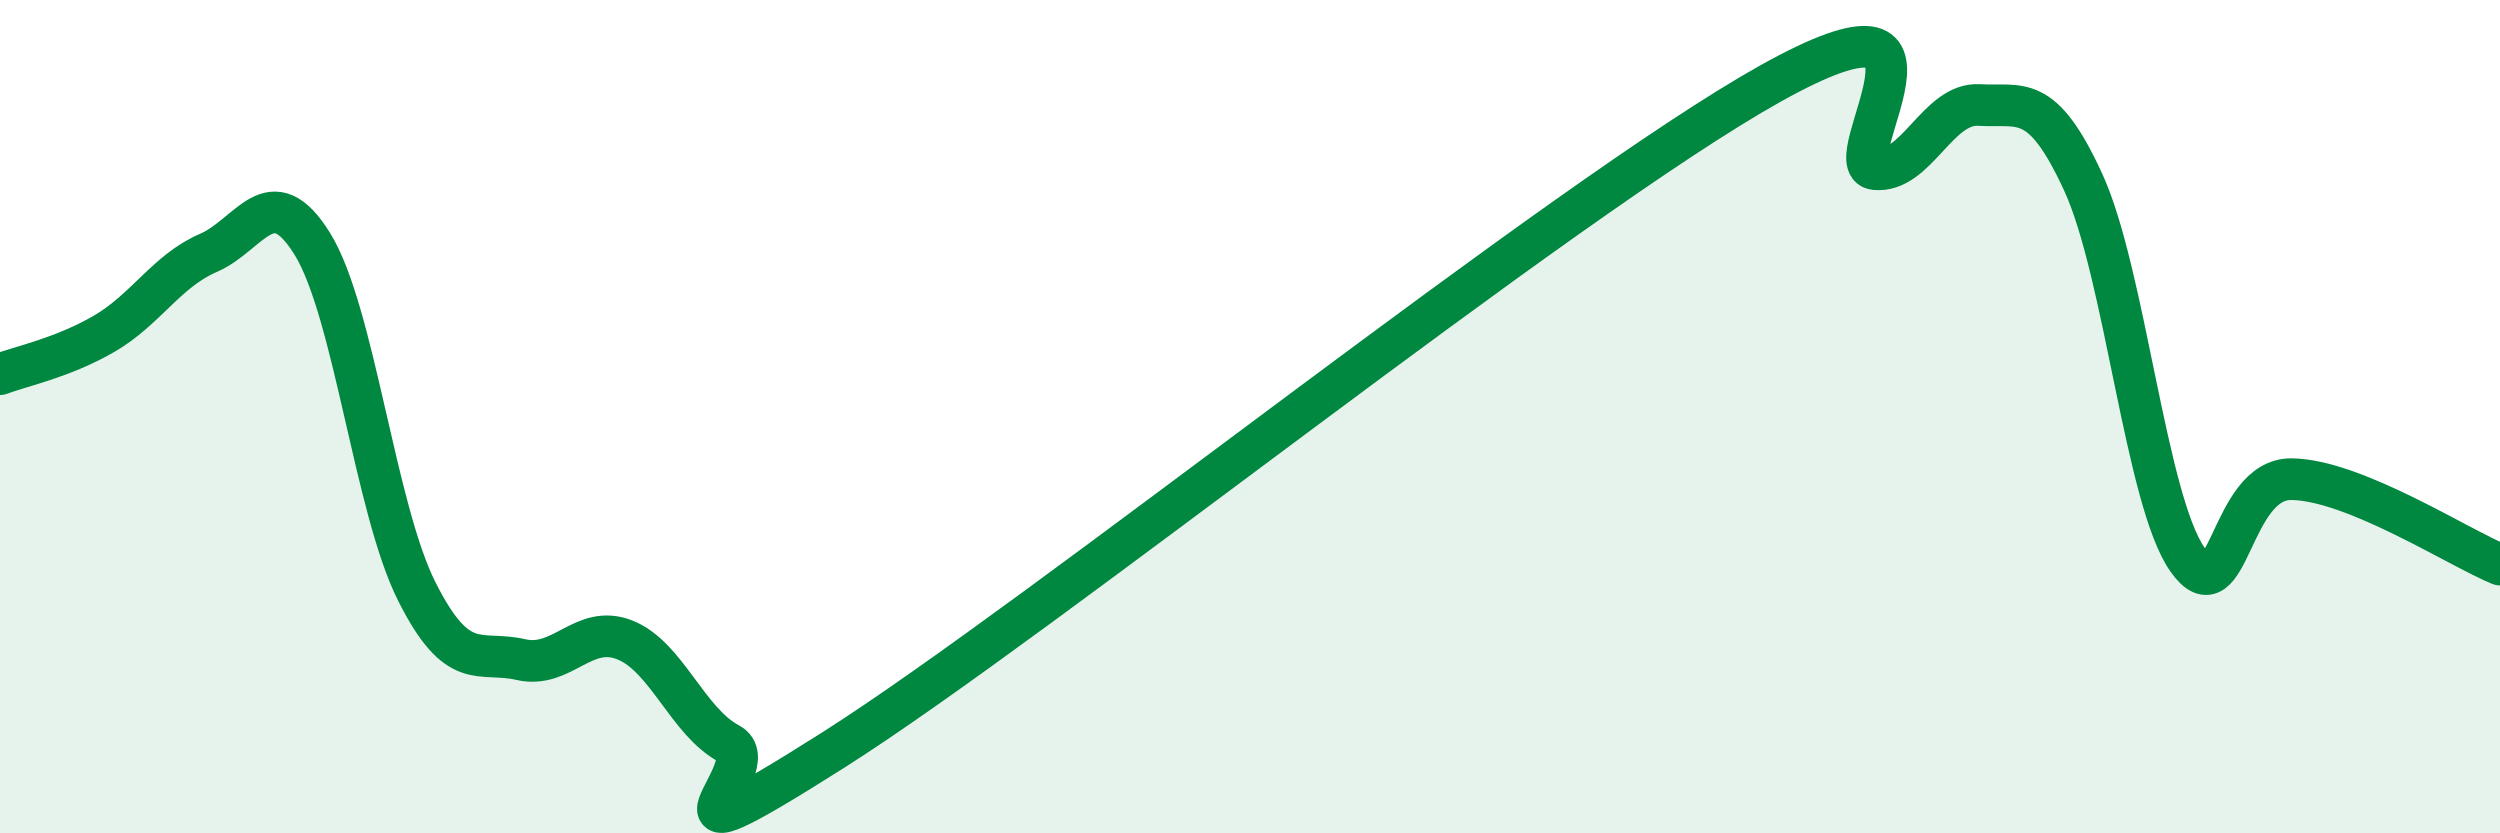
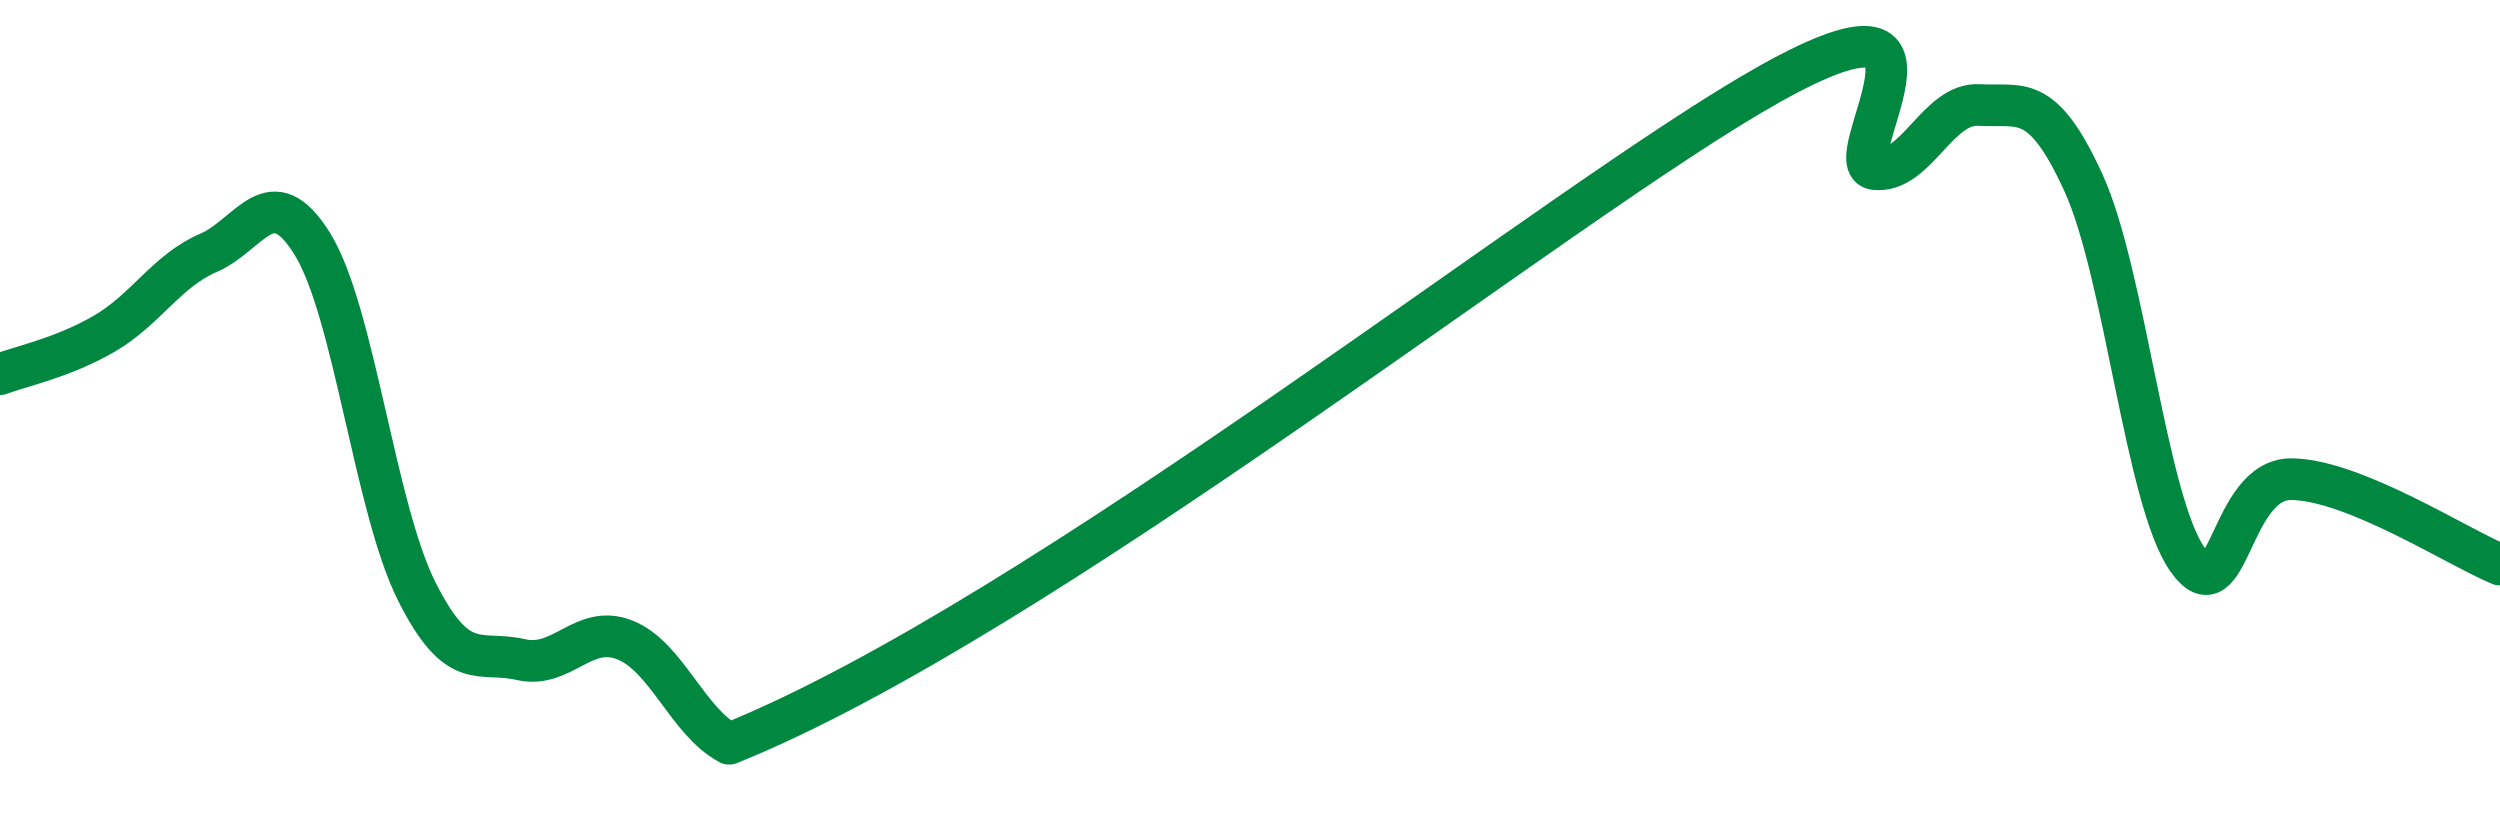
<svg xmlns="http://www.w3.org/2000/svg" width="60" height="20" viewBox="0 0 60 20">
-   <path d="M 0,8.98 C 0.5,8.79 1.5,8.59 2.5,8.01 C 3.5,7.43 4,6.5 5,6.07 C 6,5.64 6.5,4.24 7.5,5.86 C 8.5,7.48 9,12.2 10,14.19 C 11,16.18 11.5,15.6 12.5,15.83 C 13.5,16.06 14,14.96 15,15.36 C 16,15.76 16.5,17.32 17.5,17.85 C 18.5,18.38 15,21.17 20,18 C 25,14.83 37.5,4.79 42.5,2 C 47.5,-0.79 44,3.96 45,4.06 C 46,4.16 46.5,2.46 47.5,2.52 C 48.5,2.58 49,2.2 50,4.38 C 51,6.56 51.5,12.01 52.5,13.43 C 53.5,14.85 53.5,11.48 55,11.5 C 56.5,11.52 59,13.14 60,13.55L60 20L0 20Z" fill="#008740" opacity="0.1" stroke-linecap="round" stroke-linejoin="round" />
-   <path d="M 0,8.98 C 0.5,8.79 1.5,8.59 2.5,8.01 C 3.5,7.43 4,6.5 5,6.07 C 6,5.64 6.5,4.24 7.5,5.86 C 8.5,7.48 9,12.2 10,14.19 C 11,16.18 11.5,15.6 12.5,15.83 C 13.5,16.06 14,14.96 15,15.36 C 16,15.76 16.5,17.32 17.5,17.85 C 18.5,18.38 15,21.17 20,18 C 25,14.83 37.5,4.79 42.5,2 C 47.5,-0.79 44,3.96 45,4.06 C 46,4.16 46.5,2.46 47.5,2.52 C 48.5,2.58 49,2.2 50,4.38 C 51,6.56 51.5,12.01 52.5,13.43 C 53.5,14.85 53.5,11.48 55,11.5 C 56.5,11.52 59,13.14 60,13.55" stroke="#008740" stroke-width="1" fill="none" stroke-linecap="round" stroke-linejoin="round" />
+   <path d="M 0,8.98 C 0.5,8.79 1.5,8.59 2.5,8.01 C 3.5,7.43 4,6.5 5,6.07 C 6,5.64 6.5,4.24 7.5,5.86 C 8.5,7.48 9,12.2 10,14.19 C 11,16.18 11.5,15.6 12.5,15.83 C 13.5,16.06 14,14.96 15,15.36 C 16,15.76 16.5,17.32 17.5,17.85 C 25,14.83 37.5,4.79 42.5,2 C 47.5,-0.79 44,3.96 45,4.06 C 46,4.16 46.5,2.46 47.5,2.52 C 48.5,2.58 49,2.2 50,4.38 C 51,6.56 51.5,12.01 52.5,13.43 C 53.5,14.85 53.5,11.48 55,11.5 C 56.5,11.52 59,13.14 60,13.55" stroke="#008740" stroke-width="1" fill="none" stroke-linecap="round" stroke-linejoin="round" />
</svg>